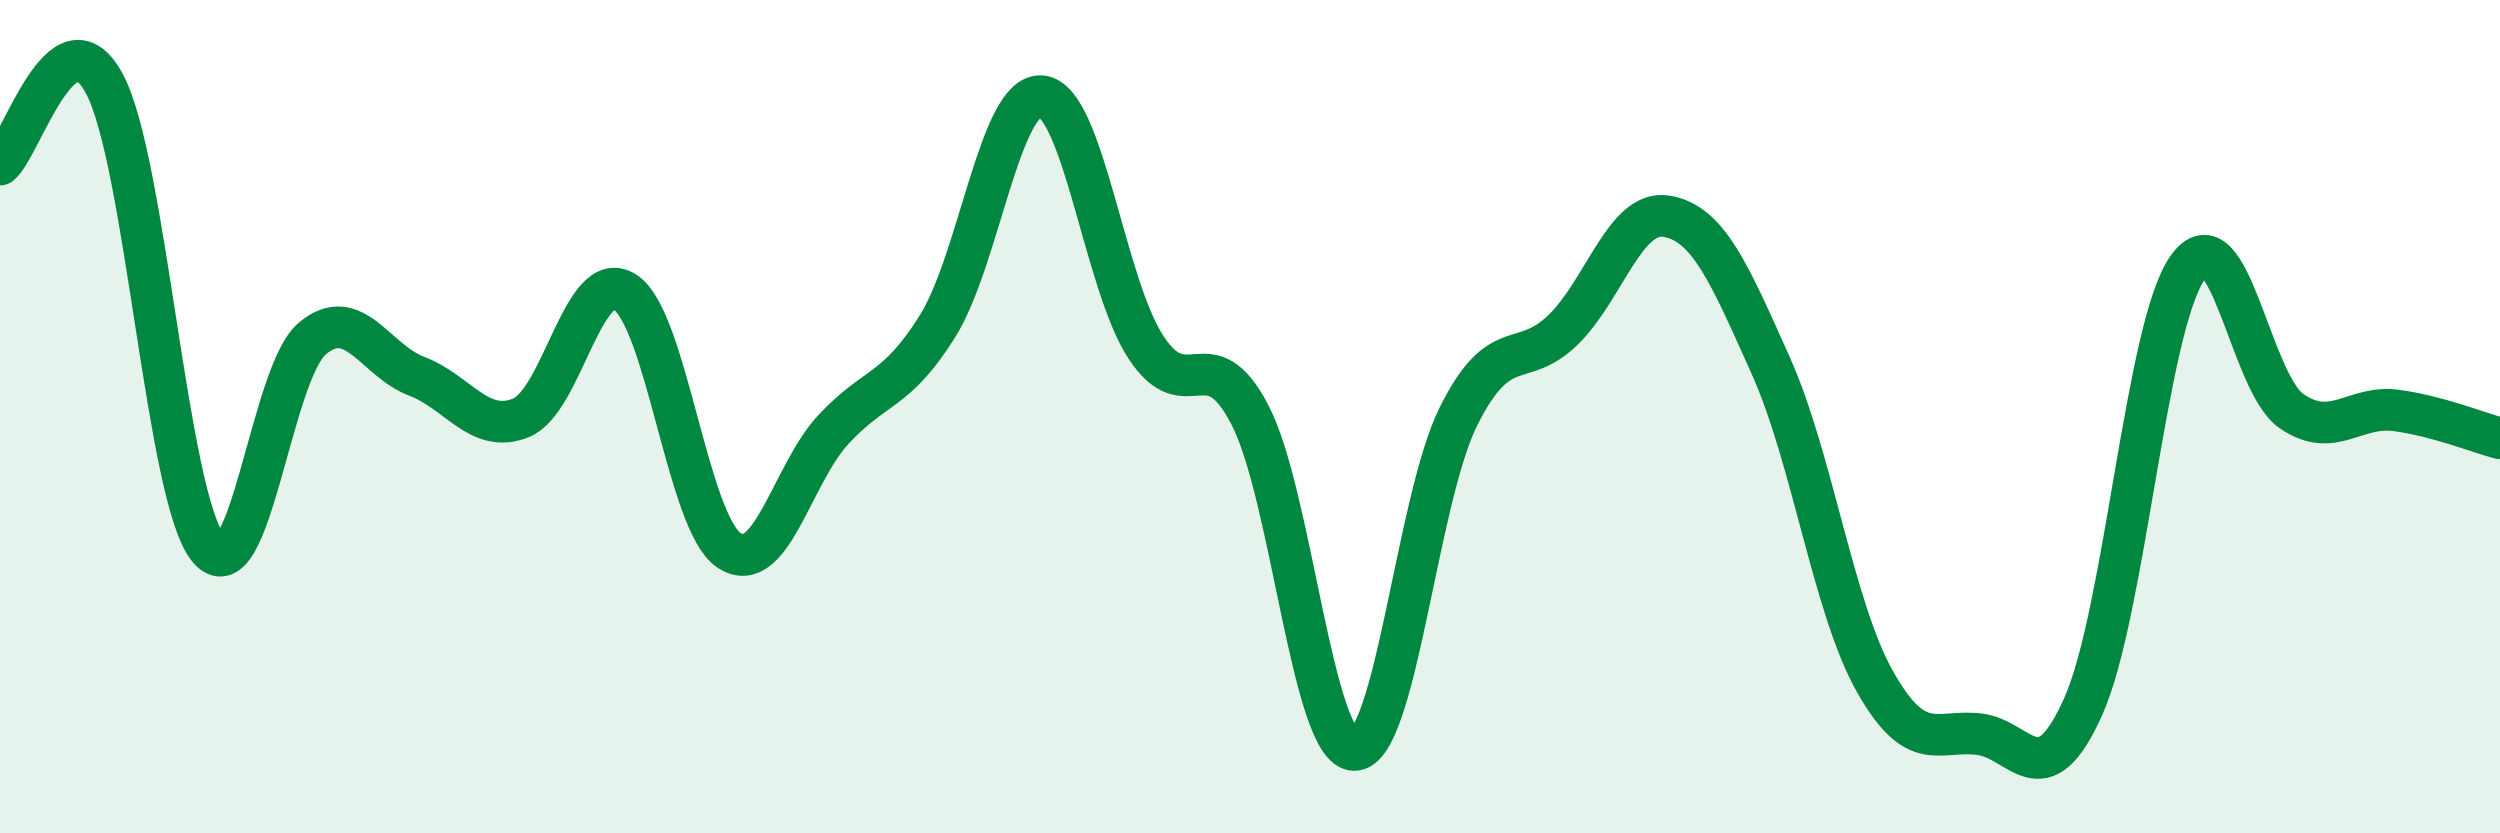
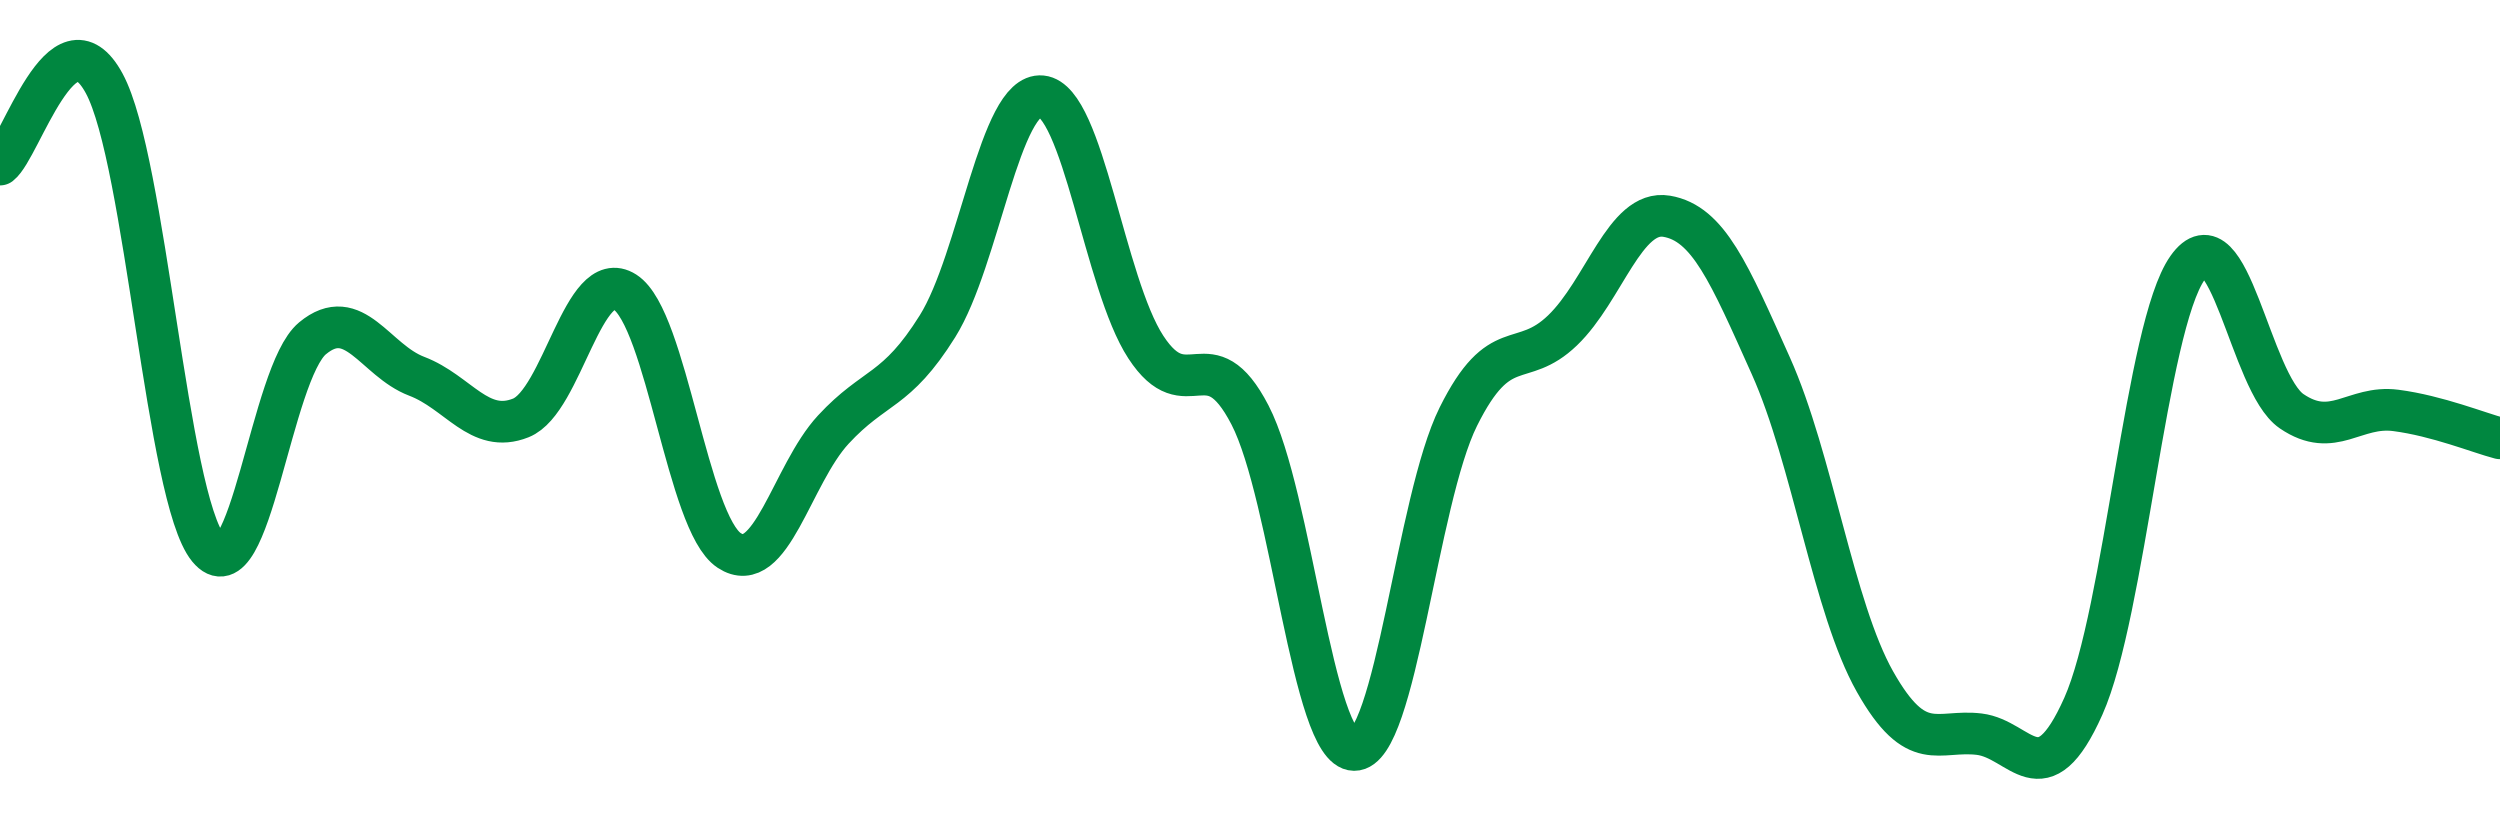
<svg xmlns="http://www.w3.org/2000/svg" width="60" height="20" viewBox="0 0 60 20">
-   <path d="M 0,3.95 C 0.5,3.56 1.5,0.16 2.5,2 C 3.5,3.84 4,11.94 5,13.16 C 6,14.38 6.5,8.95 7.5,8.12 C 8.5,7.29 9,8.65 10,9.03 C 11,9.41 11.5,10.43 12.5,10.03 C 13.5,9.63 14,6.37 15,7.01 C 16,7.65 16.5,12.55 17.5,13.21 C 18.5,13.87 19,11.39 20,10.31 C 21,9.23 21.5,9.43 22.5,7.83 C 23.5,6.23 24,2.21 25,2.31 C 26,2.41 26.5,6.8 27.5,8.33 C 28.5,9.86 29,8.03 30,9.96 C 31,11.89 31.5,17.99 32.5,18 C 33.5,18.01 34,12.01 35,10 C 36,7.99 36.5,8.89 37.5,7.93 C 38.5,6.97 39,5.02 40,5.19 C 41,5.36 41.5,6.55 42.5,8.78 C 43.5,11.01 44,14.59 45,16.36 C 46,18.13 46.5,17.5 47.5,17.62 C 48.5,17.74 49,19.19 50,16.95 C 51,14.71 51.5,7.85 52.5,6.43 C 53.5,5.01 54,9.19 55,9.87 C 56,10.55 56.5,9.72 57.5,9.85 C 58.5,9.98 59.5,10.39 60,10.52L60 20L0 20Z" fill="#008740" opacity="0.1" stroke-linecap="round" stroke-linejoin="round" />
  <path d="M 0,3.95 C 0.5,3.56 1.5,0.16 2.5,2 C 3.5,3.84 4,11.94 5,13.16 C 6,14.38 6.5,8.95 7.5,8.12 C 8.5,7.29 9,8.65 10,9.03 C 11,9.41 11.5,10.43 12.5,10.03 C 13.5,9.63 14,6.37 15,7.01 C 16,7.65 16.5,12.55 17.5,13.21 C 18.5,13.87 19,11.39 20,10.31 C 21,9.23 21.5,9.43 22.5,7.83 C 23.5,6.23 24,2.21 25,2.31 C 26,2.41 26.5,6.8 27.5,8.33 C 28.5,9.86 29,8.03 30,9.96 C 31,11.89 31.5,17.99 32.5,18 C 33.5,18.01 34,12.01 35,10 C 36,7.99 36.5,8.89 37.5,7.93 C 38.5,6.97 39,5.02 40,5.19 C 41,5.36 41.5,6.55 42.5,8.78 C 43.5,11.01 44,14.59 45,16.36 C 46,18.13 46.5,17.5 47.5,17.62 C 48.5,17.74 49,19.19 50,16.95 C 51,14.71 51.5,7.85 52.5,6.43 C 53.5,5.01 54,9.19 55,9.87 C 56,10.55 56.5,9.72 57.5,9.85 C 58.5,9.98 59.5,10.39 60,10.52" stroke="#008740" stroke-width="1" fill="none" stroke-linecap="round" stroke-linejoin="round" />
</svg>